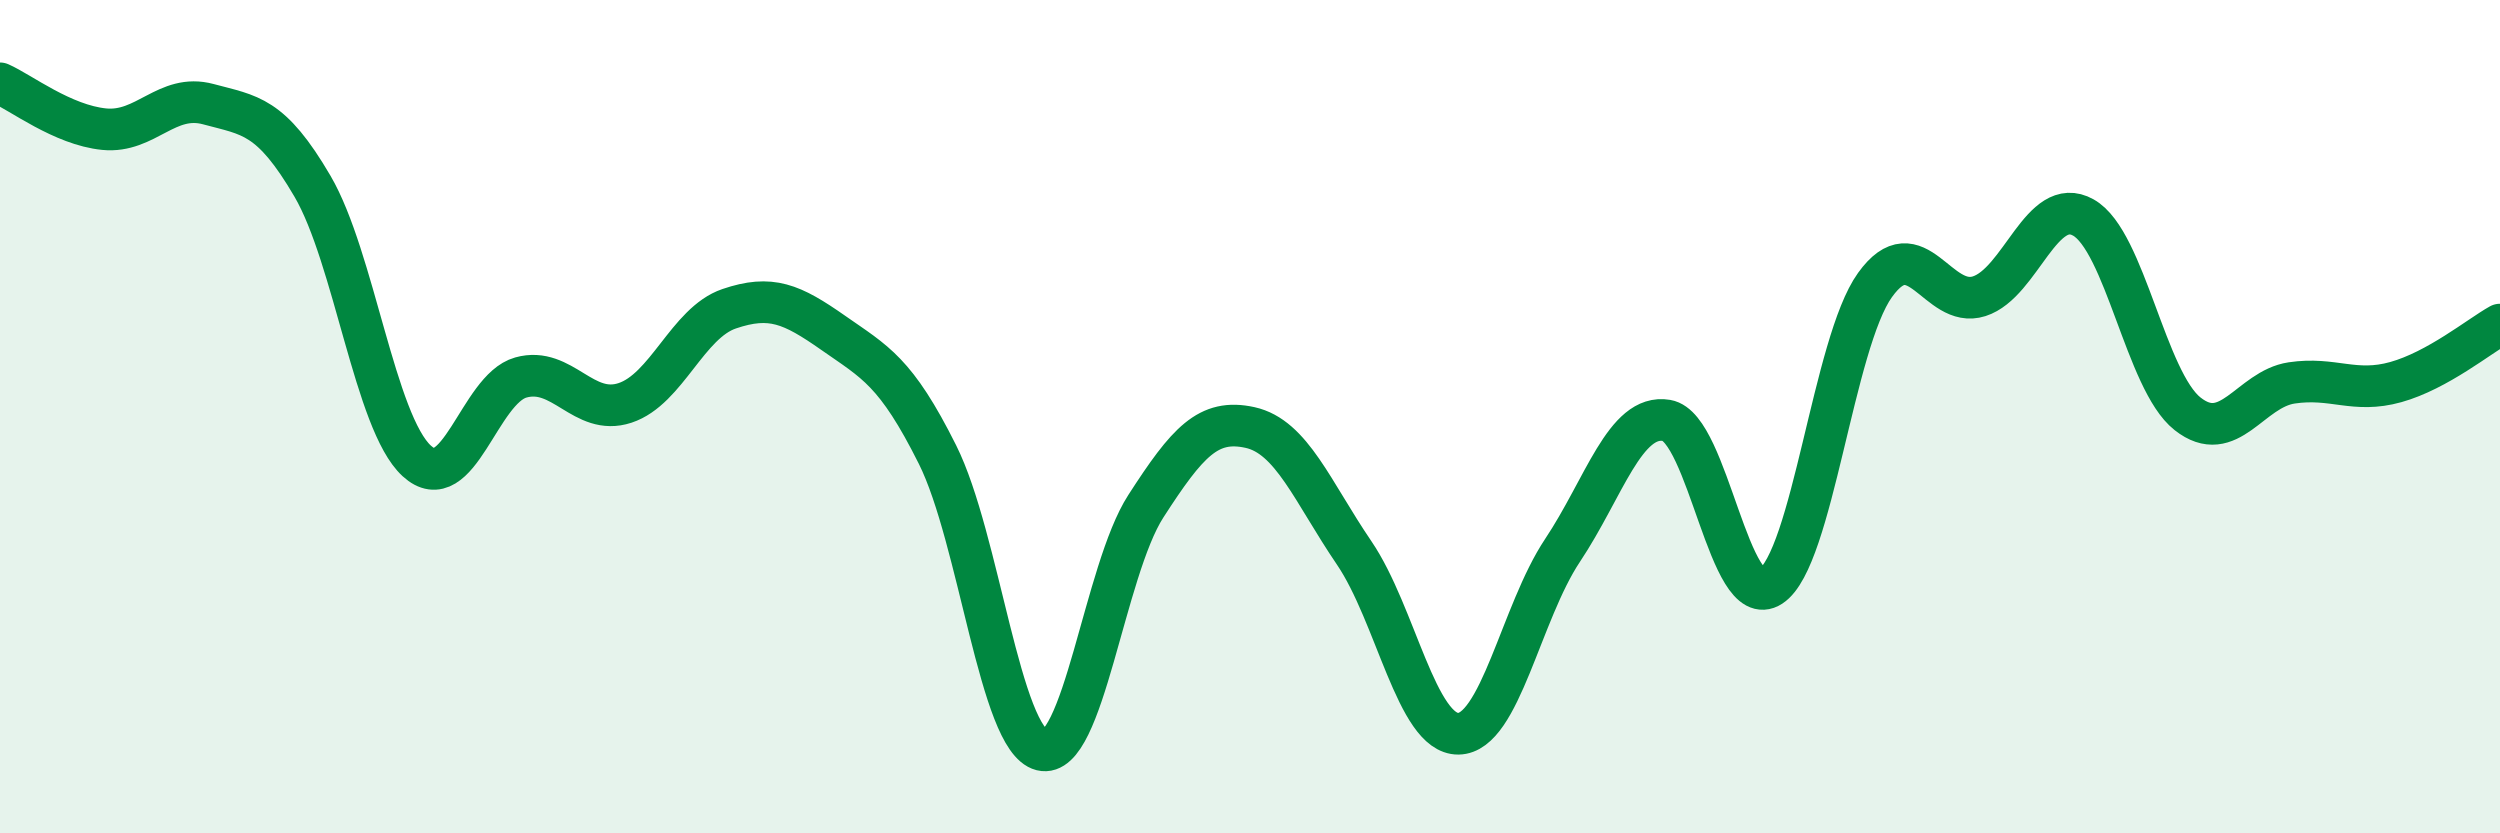
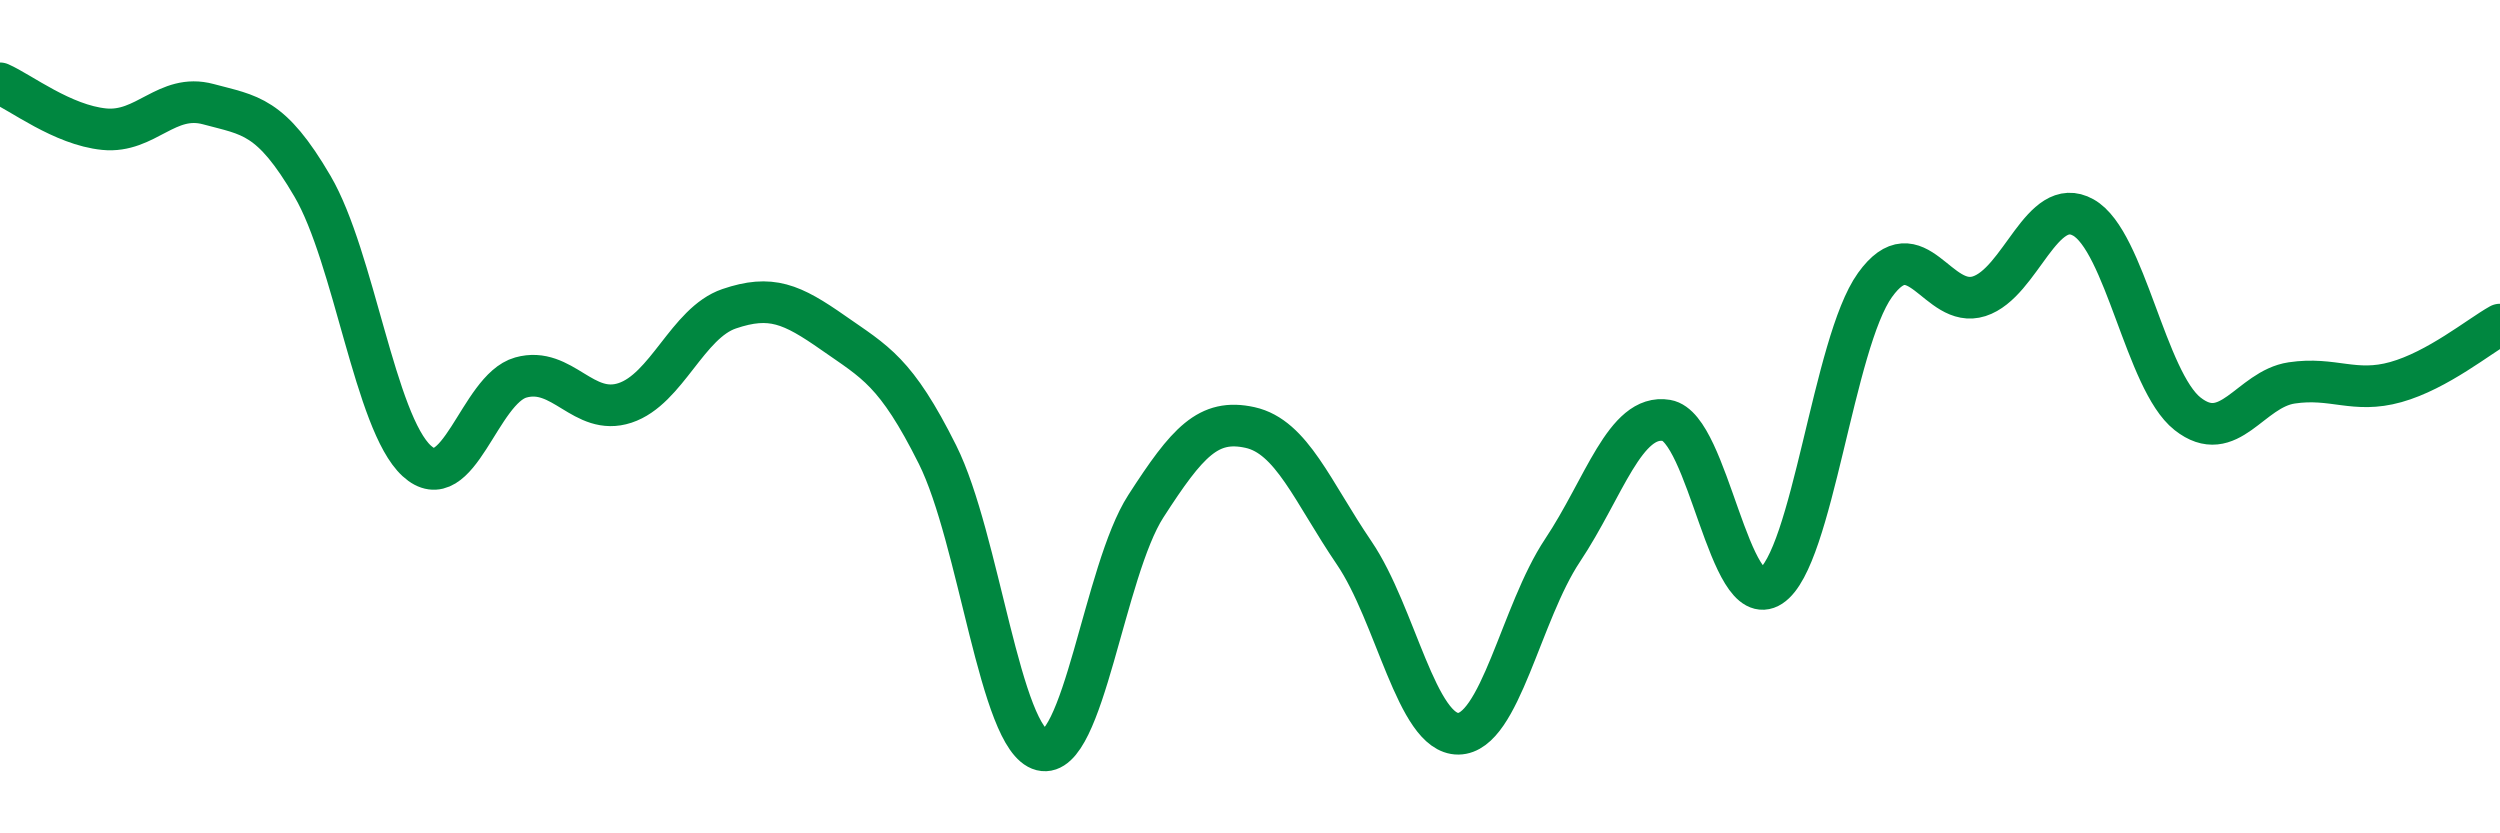
<svg xmlns="http://www.w3.org/2000/svg" width="60" height="20" viewBox="0 0 60 20">
-   <path d="M 0,2 C 0.5,2.22 1.5,3 2.5,3.1 C 3.5,3.2 4,2.23 5,2.5 C 6,2.77 6.5,2.76 7.5,4.47 C 8.5,6.18 9,10.14 10,11.06 C 11,11.98 11.5,9.34 12.5,9.06 C 13.5,8.78 14,10 15,9.67 C 16,9.34 16.5,7.75 17.5,7.41 C 18.5,7.07 19,7.29 20,7.99 C 21,8.69 21.5,8.91 22.5,10.91 C 23.5,12.91 24,17.75 25,18 C 26,18.25 26.5,13.7 27.5,12.15 C 28.5,10.6 29,10.04 30,10.26 C 31,10.48 31.5,11.8 32.5,13.27 C 33.5,14.74 34,17.62 35,17.61 C 36,17.6 36.5,14.71 37.5,13.21 C 38.5,11.71 39,9.92 40,10.09 C 41,10.26 41.5,14.72 42.5,14.07 C 43.5,13.42 44,8.23 45,6.84 C 46,5.45 46.5,7.43 47.5,7.11 C 48.5,6.79 49,4.66 50,5.22 C 51,5.78 51.5,9.14 52.5,9.93 C 53.5,10.72 54,9.34 55,9.19 C 56,9.04 56.5,9.45 57.5,9.17 C 58.5,8.89 59.5,8.07 60,7.79L60 20L0 20Z" fill="#008740" opacity="0.1" stroke-linecap="round" stroke-linejoin="round" />
  <path d="M 0,2 C 0.5,2.22 1.5,3 2.5,3.1 C 3.5,3.2 4,2.23 5,2.5 C 6,2.77 6.5,2.76 7.5,4.47 C 8.5,6.18 9,10.14 10,11.06 C 11,11.98 11.5,9.34 12.5,9.06 C 13.5,8.78 14,10 15,9.67 C 16,9.34 16.5,7.75 17.5,7.41 C 18.5,7.07 19,7.29 20,7.99 C 21,8.69 21.5,8.91 22.5,10.91 C 23.5,12.91 24,17.75 25,18 C 26,18.25 26.5,13.7 27.5,12.15 C 28.5,10.6 29,10.04 30,10.26 C 31,10.48 31.5,11.8 32.5,13.27 C 33.5,14.74 34,17.62 35,17.61 C 36,17.6 36.5,14.71 37.5,13.21 C 38.5,11.71 39,9.92 40,10.09 C 41,10.26 41.5,14.72 42.5,14.07 C 43.5,13.42 44,8.23 45,6.84 C 46,5.45 46.5,7.43 47.5,7.11 C 48.5,6.79 49,4.66 50,5.22 C 51,5.78 51.5,9.14 52.5,9.93 C 53.5,10.72 54,9.34 55,9.19 C 56,9.04 56.5,9.45 57.5,9.17 C 58.5,8.89 59.5,8.07 60,7.79" stroke="#008740" stroke-width="1" fill="none" stroke-linecap="round" stroke-linejoin="round" />
</svg>